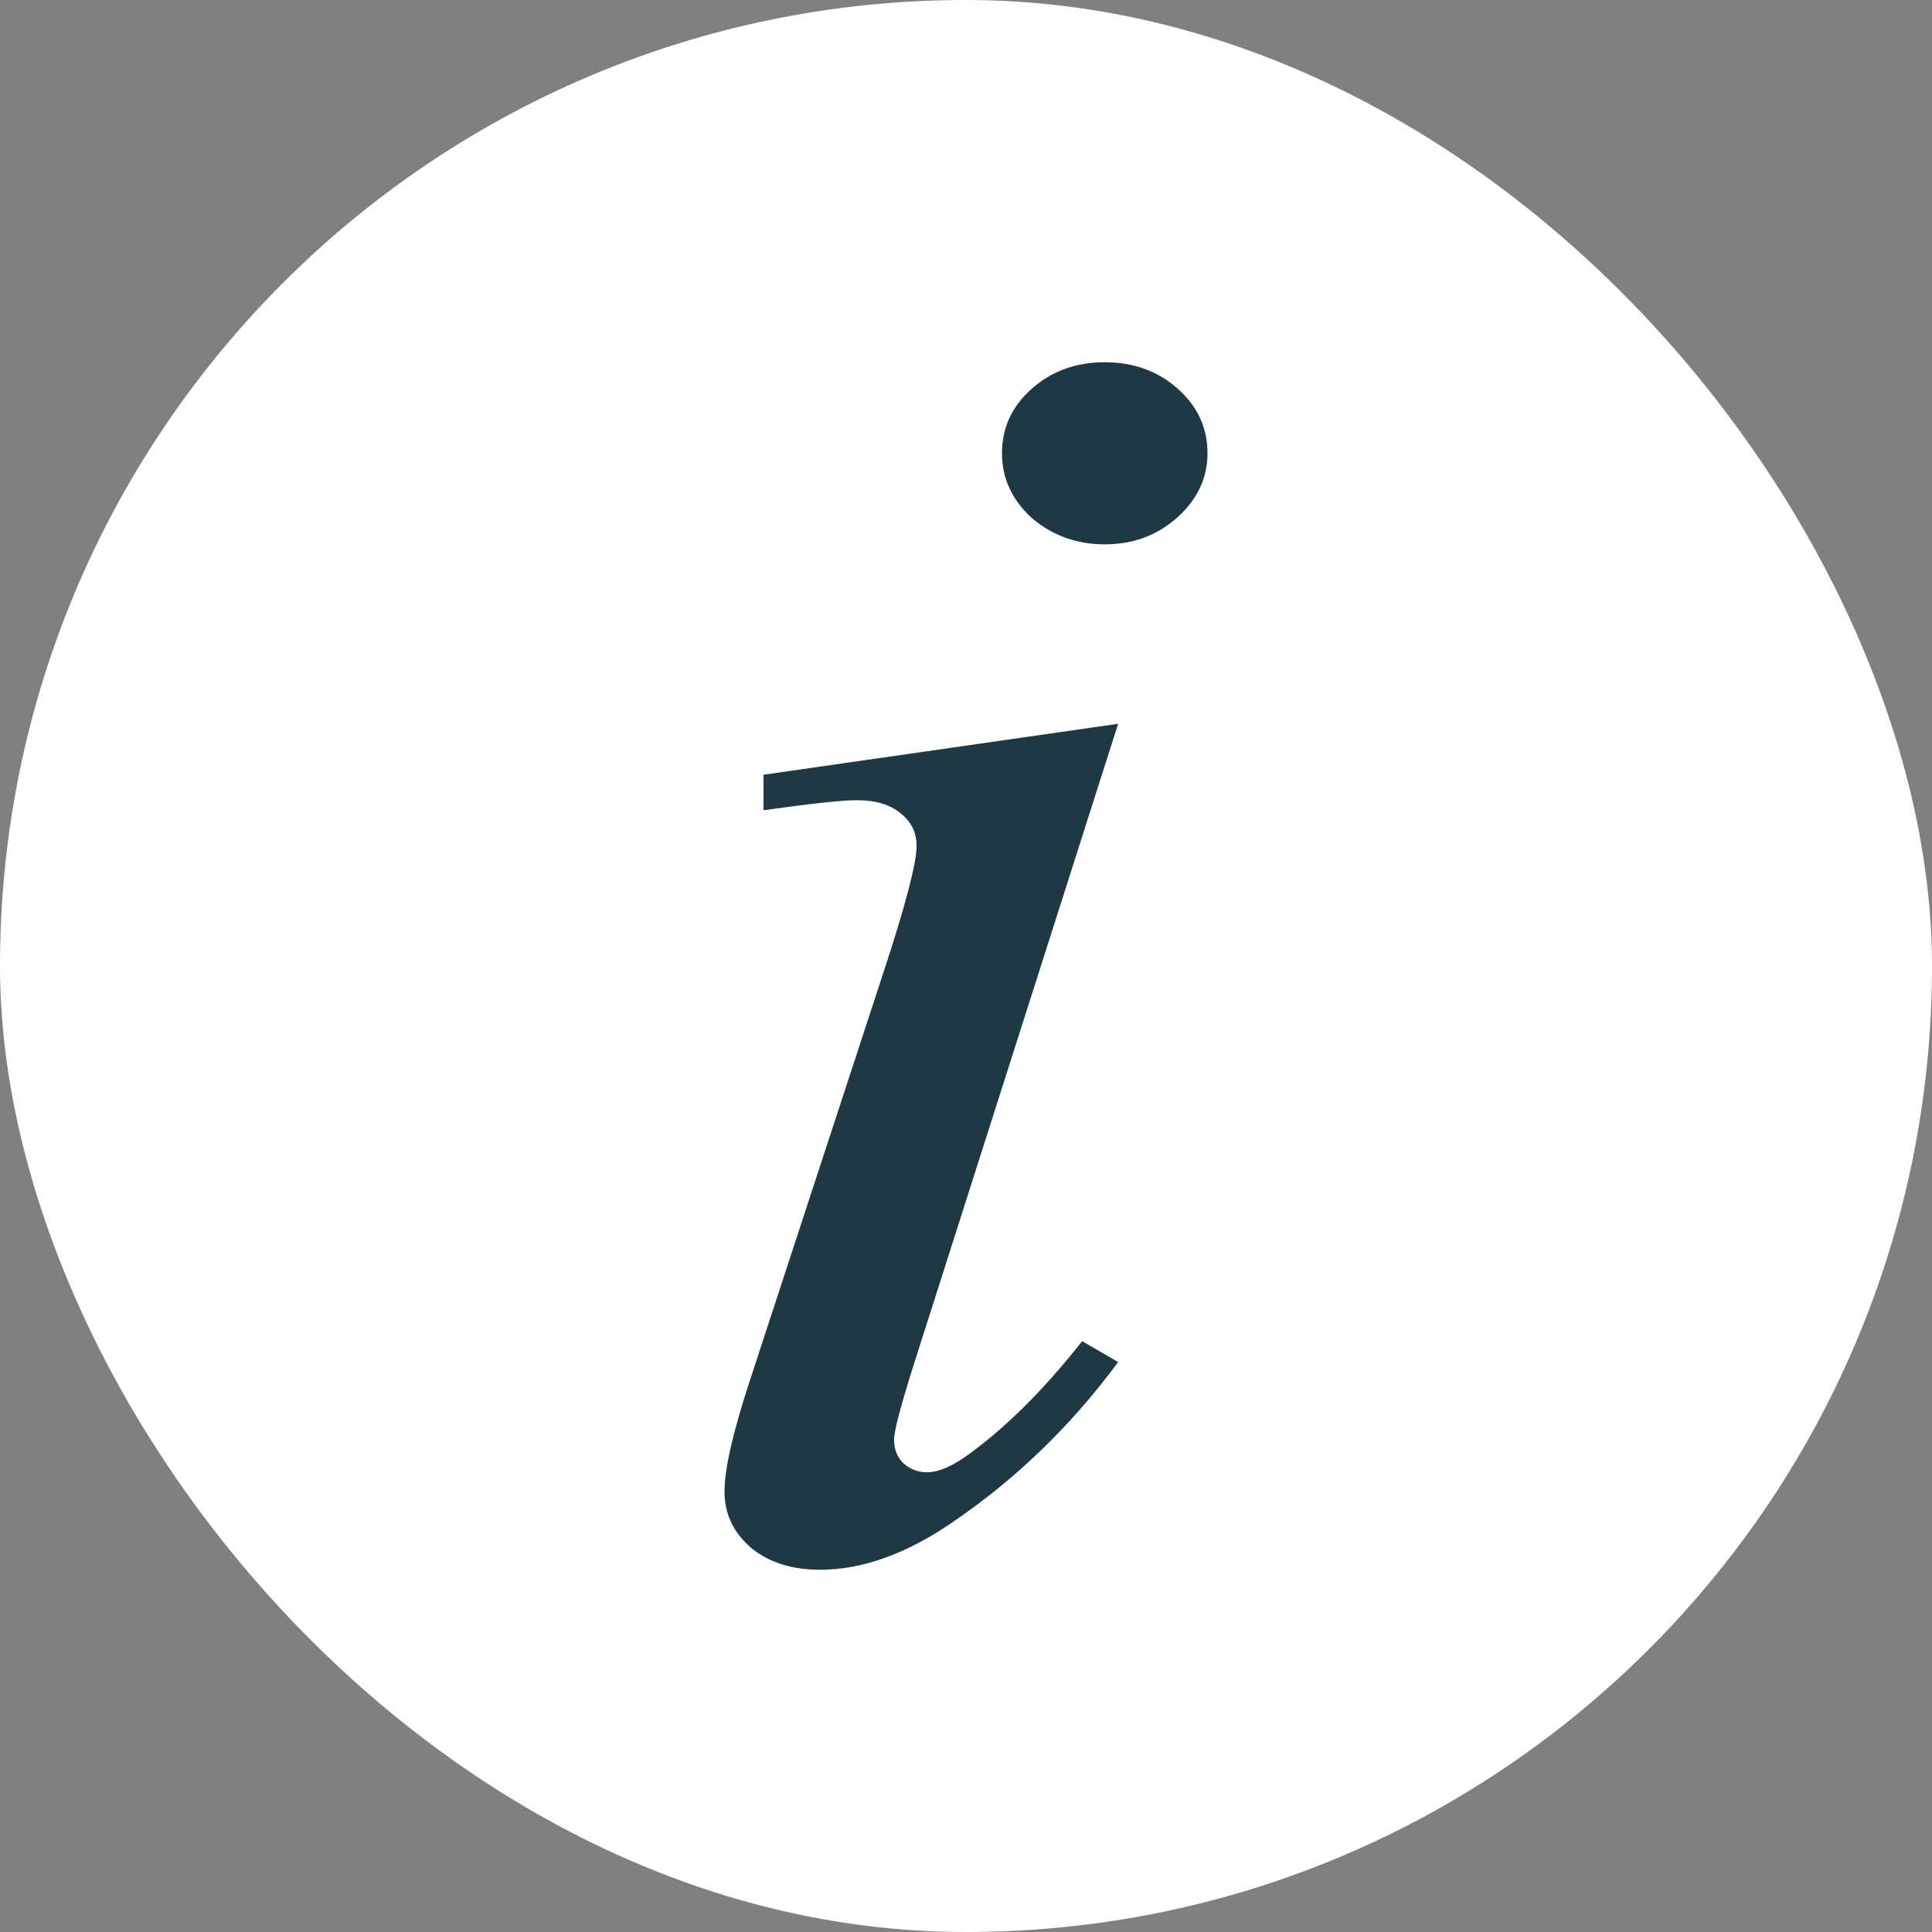
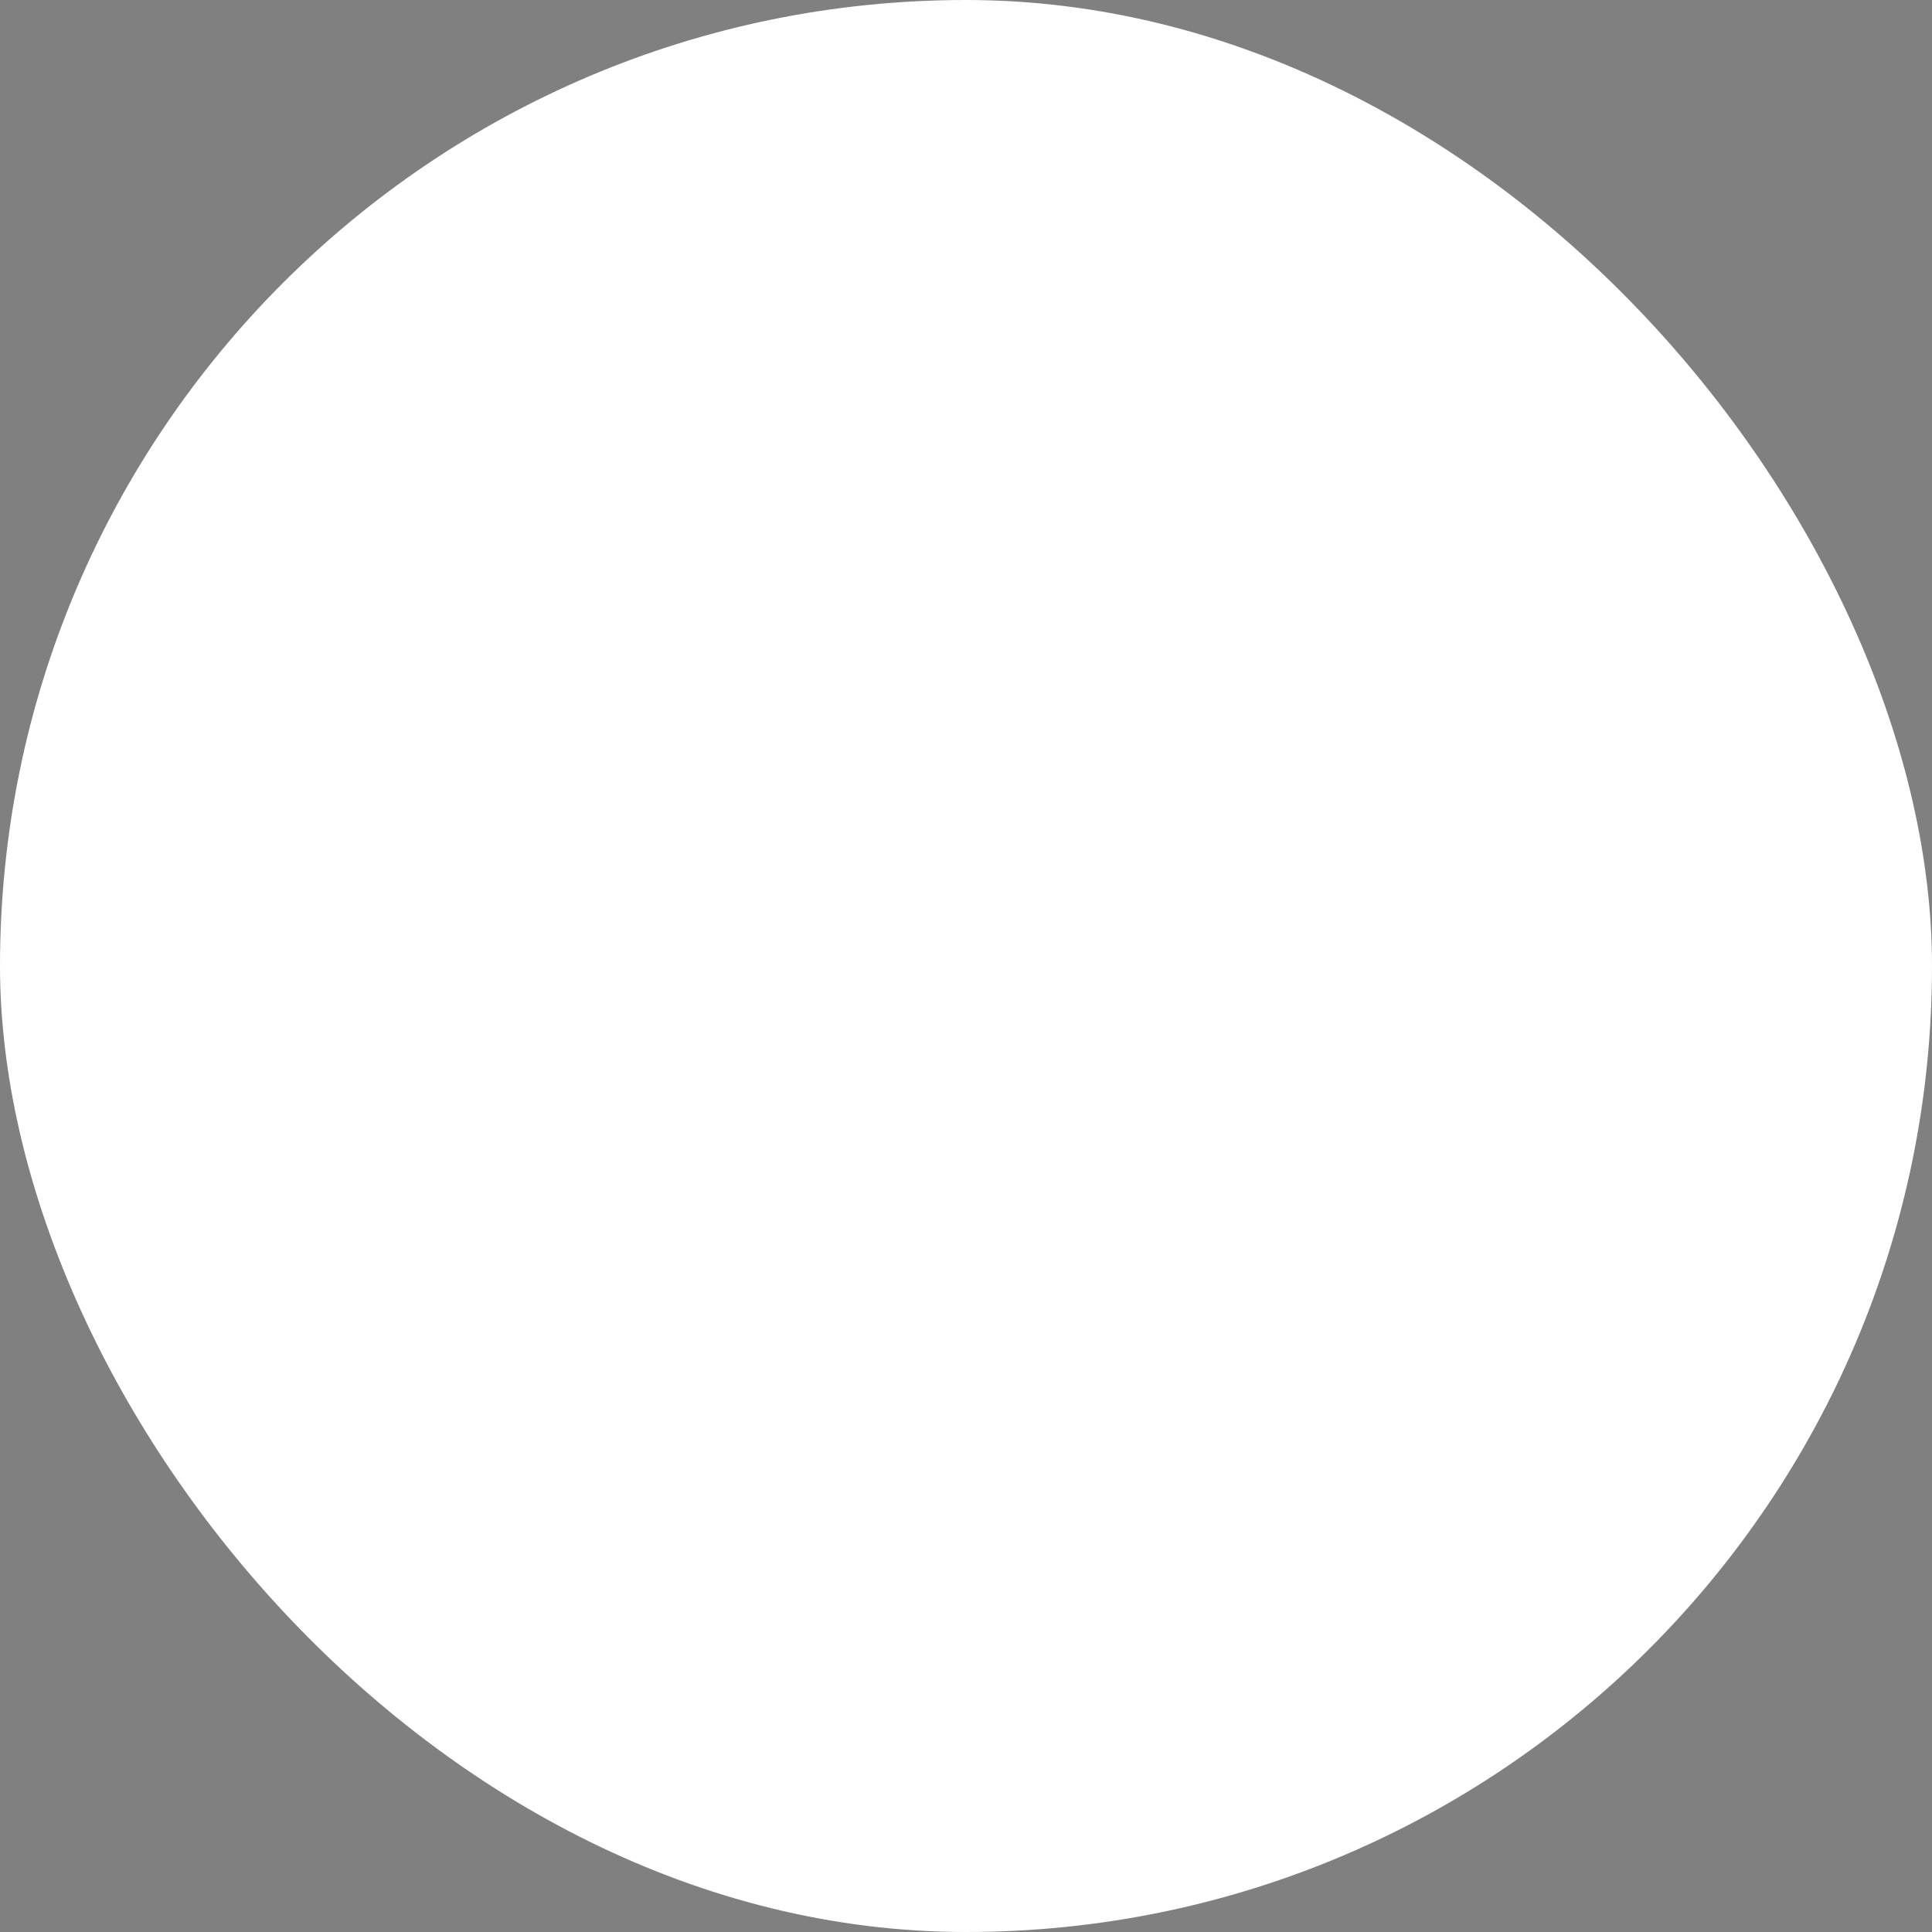
<svg xmlns="http://www.w3.org/2000/svg" width="16" height="16" viewBox="0 0 16 16" fill="none">
  <rect x="0" y="0" width="16" height="16" fill="#808080" stroke="none" />
  <rect width="16" height="16" rx="8" fill="white" />
-   <path d="M9.149 3C9.387 3 9.589 3.073 9.753 3.219C9.918 3.365 10 3.543 10 3.754C10 3.96 9.915 4.139 9.745 4.29C9.58 4.435 9.382 4.508 9.149 4.508C8.916 4.508 8.715 4.435 8.545 4.29C8.38 4.139 8.298 3.96 8.298 3.754C8.298 3.543 8.38 3.365 8.545 3.219C8.709 3.073 8.911 3 9.149 3ZM9.26 5.994L7.574 11.28C7.461 11.637 7.404 11.851 7.404 11.922C7.404 12.002 7.43 12.067 7.481 12.118C7.538 12.168 7.603 12.193 7.677 12.193C7.762 12.193 7.864 12.153 7.983 12.072C8.306 11.846 8.633 11.524 8.962 11.107L9.26 11.28C8.874 11.803 8.42 12.243 7.898 12.6C7.512 12.867 7.143 13 6.791 13C6.559 13 6.369 12.94 6.221 12.819C6.074 12.693 6 12.537 6 12.351C6 12.165 6.071 11.856 6.213 11.424L7.319 8.045C7.501 7.492 7.591 7.145 7.591 7.005C7.591 6.894 7.546 6.803 7.455 6.733C7.37 6.663 7.251 6.627 7.098 6.627C6.973 6.627 6.715 6.655 6.323 6.71V6.416L9.26 5.994Z" fill="#1E3844" />
</svg>